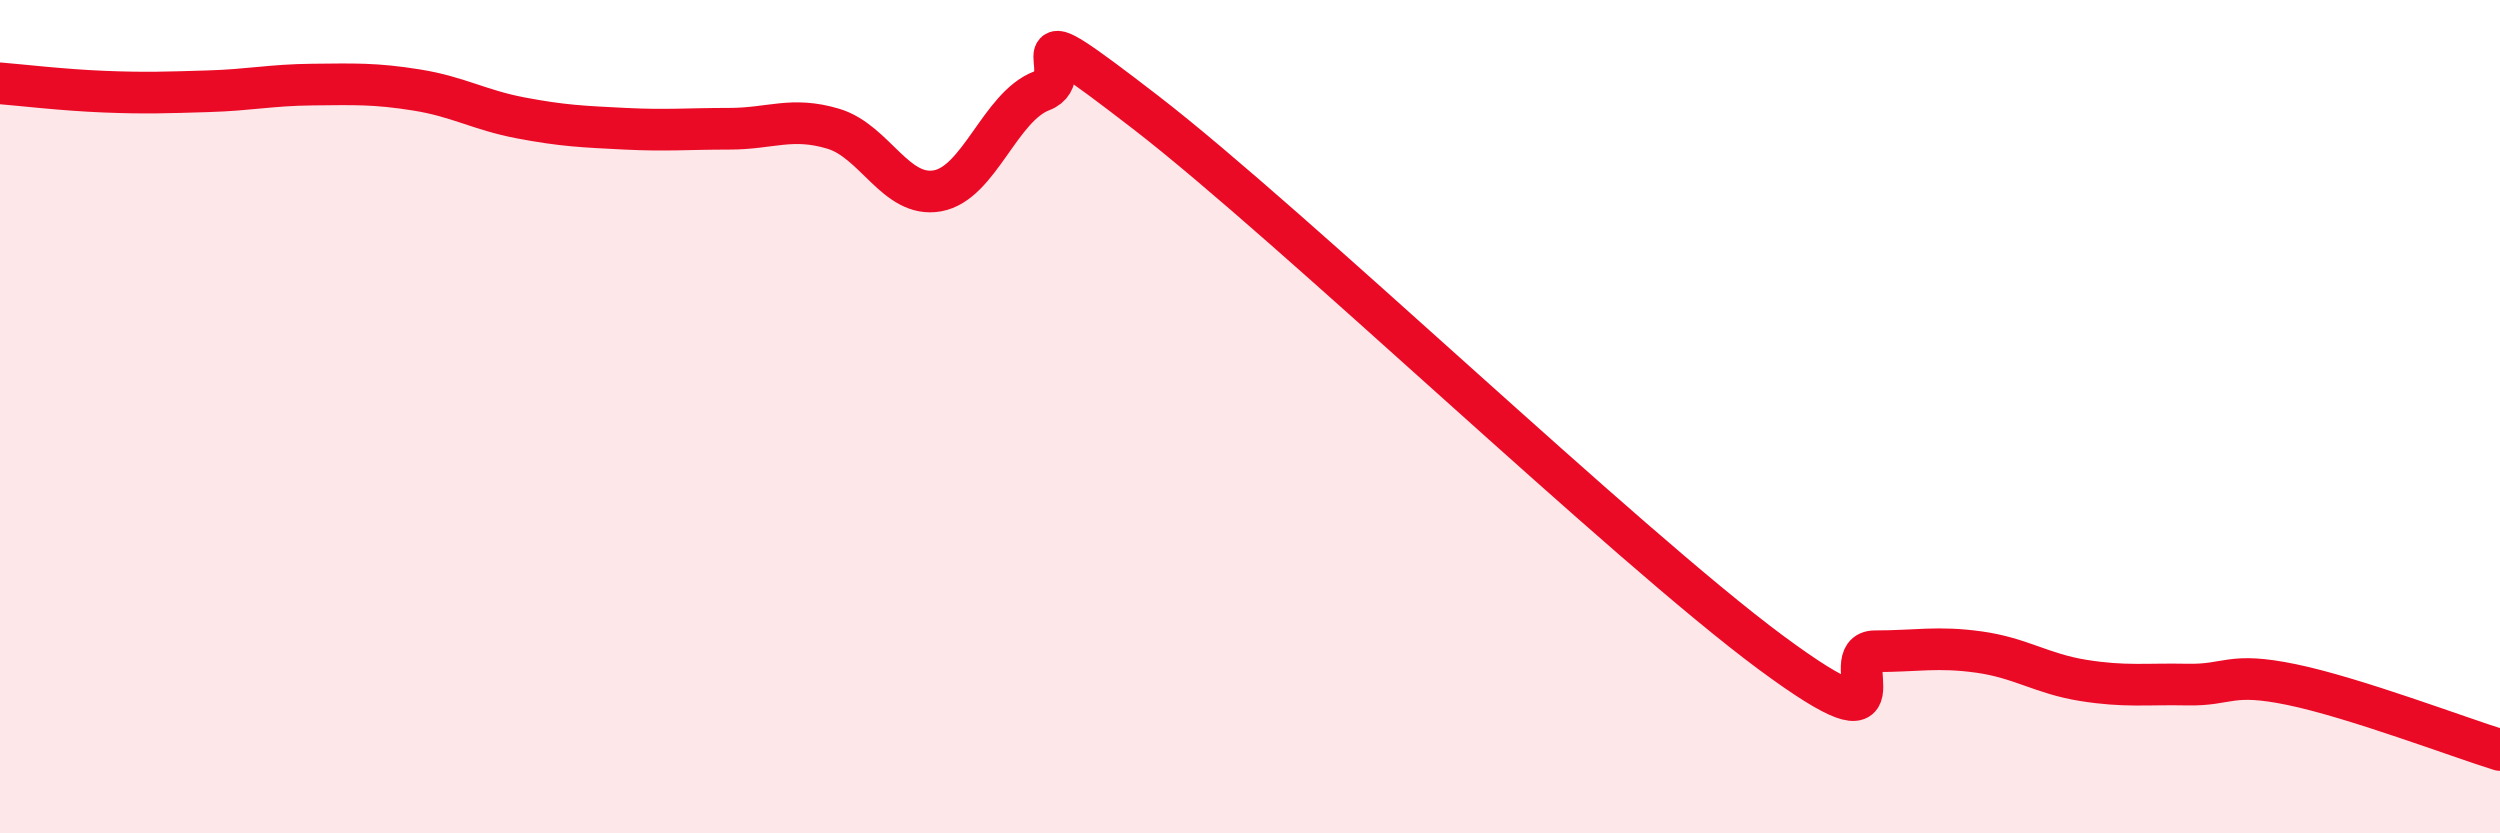
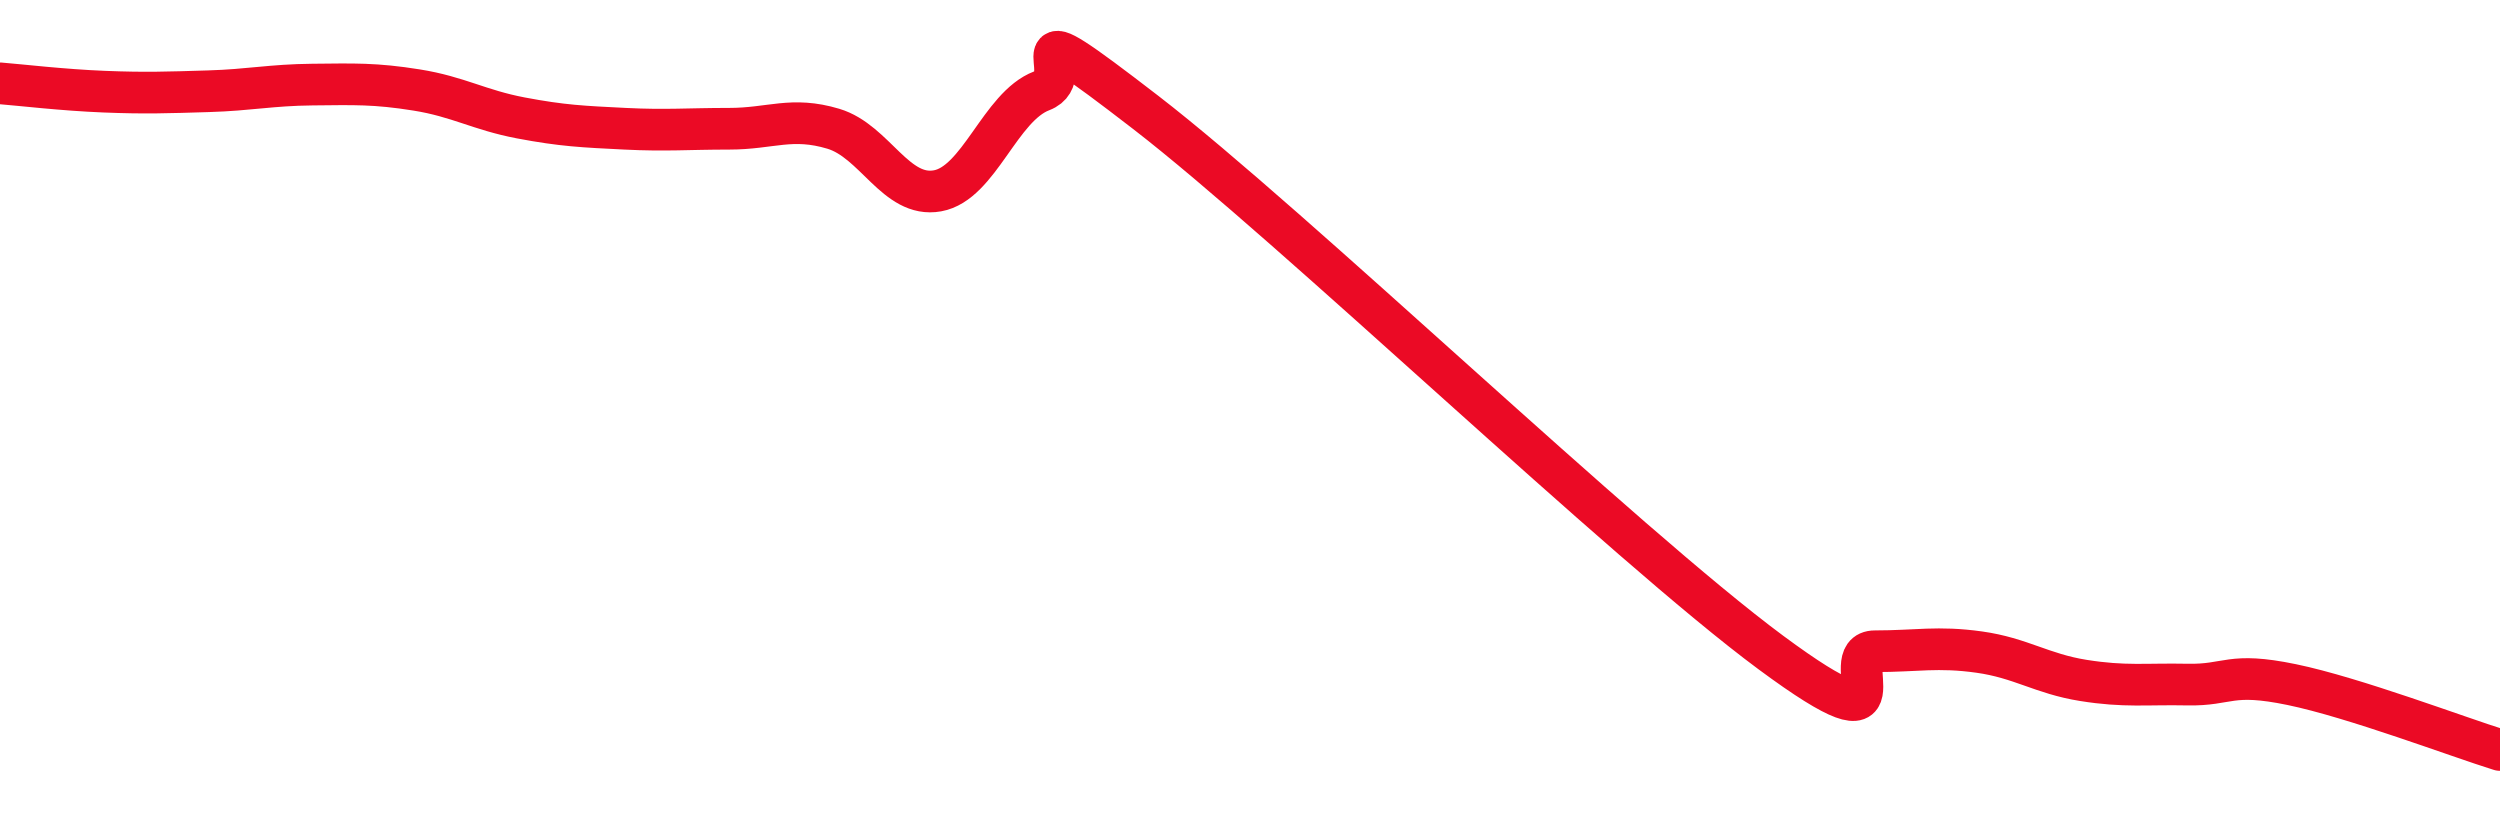
<svg xmlns="http://www.w3.org/2000/svg" width="60" height="20" viewBox="0 0 60 20">
-   <path d="M 0,2 C 0.5,2.04 1.5,2.16 2.5,2.2 C 3.5,2.24 4,2.22 5,2.19 C 6,2.16 6.5,2.04 7.5,2.03 C 8.5,2.02 9,2 10,2.16 C 11,2.32 11.5,2.64 12.5,2.83 C 13.5,3.02 14,3.04 15,3.09 C 16,3.14 16.5,3.09 17.5,3.09 C 18.5,3.09 19,2.79 20,3.09 C 21,3.39 21.5,4.76 22.5,4.58 C 23.5,4.4 24,2.56 25,2.18 C 26,1.8 24,0 27.5,2.7 C 31,5.4 39,13.07 42.5,15.66 C 46,18.25 44,15.63 45,15.63 C 46,15.63 46.5,15.51 47.5,15.65 C 48.5,15.79 49,16.17 50,16.33 C 51,16.49 51.5,16.41 52.5,16.43 C 53.5,16.45 53.5,16.12 55,16.43 C 56.5,16.74 59,17.69 60,18L60 20L0 20Z" fill="#EB0A25" opacity="0.1" stroke-linecap="round" stroke-linejoin="round" />
  <path d="M 0,2 C 0.5,2.04 1.5,2.16 2.5,2.2 C 3.5,2.24 4,2.22 5,2.19 C 6,2.16 6.5,2.04 7.5,2.03 C 8.5,2.02 9,2 10,2.16 C 11,2.32 11.5,2.64 12.5,2.83 C 13.5,3.02 14,3.04 15,3.09 C 16,3.14 16.5,3.09 17.5,3.09 C 18.5,3.09 19,2.79 20,3.09 C 21,3.39 21.5,4.76 22.5,4.58 C 23.5,4.4 24,2.56 25,2.18 C 26,1.8 24,0 27.5,2.7 C 31,5.4 39,13.07 42.5,15.66 C 46,18.25 44,15.63 45,15.63 C 46,15.63 46.5,15.51 47.5,15.65 C 48.5,15.79 49,16.17 50,16.33 C 51,16.49 51.5,16.41 52.5,16.43 C 53.5,16.45 53.5,16.12 55,16.43 C 56.5,16.74 59,17.69 60,18" stroke="#EB0A25" stroke-width="1" fill="none" stroke-linecap="round" stroke-linejoin="round" />
</svg>